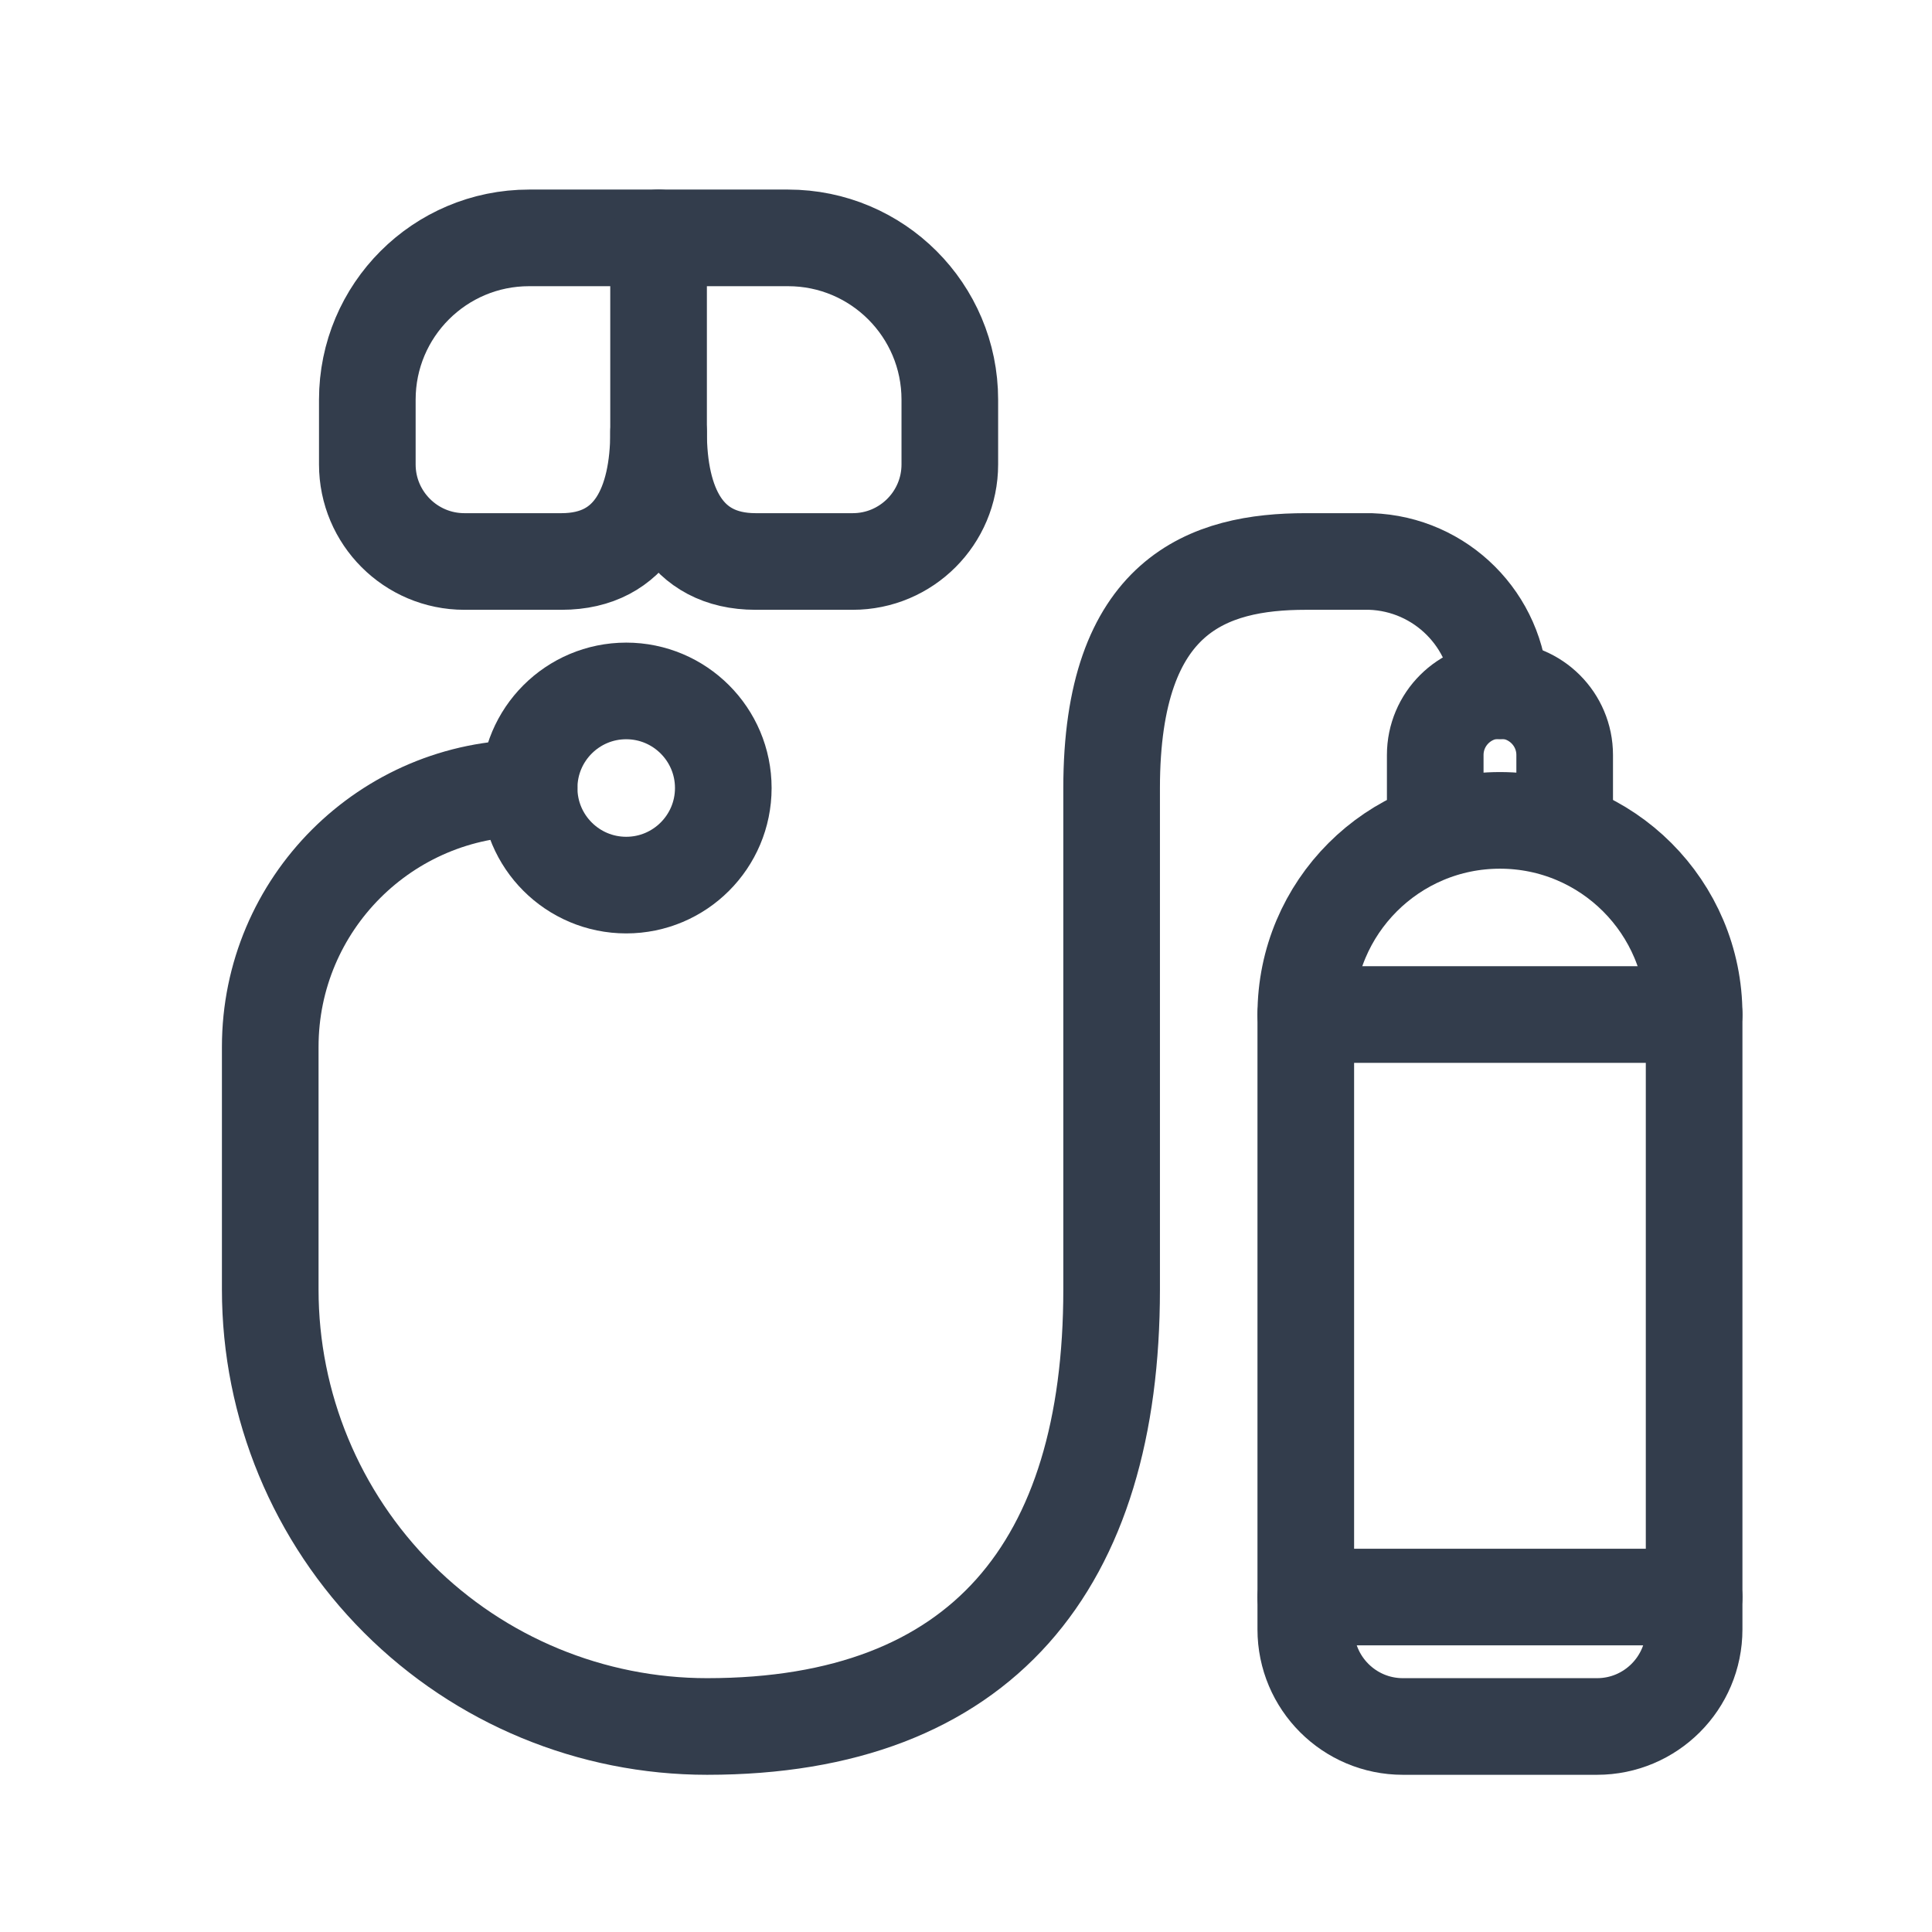
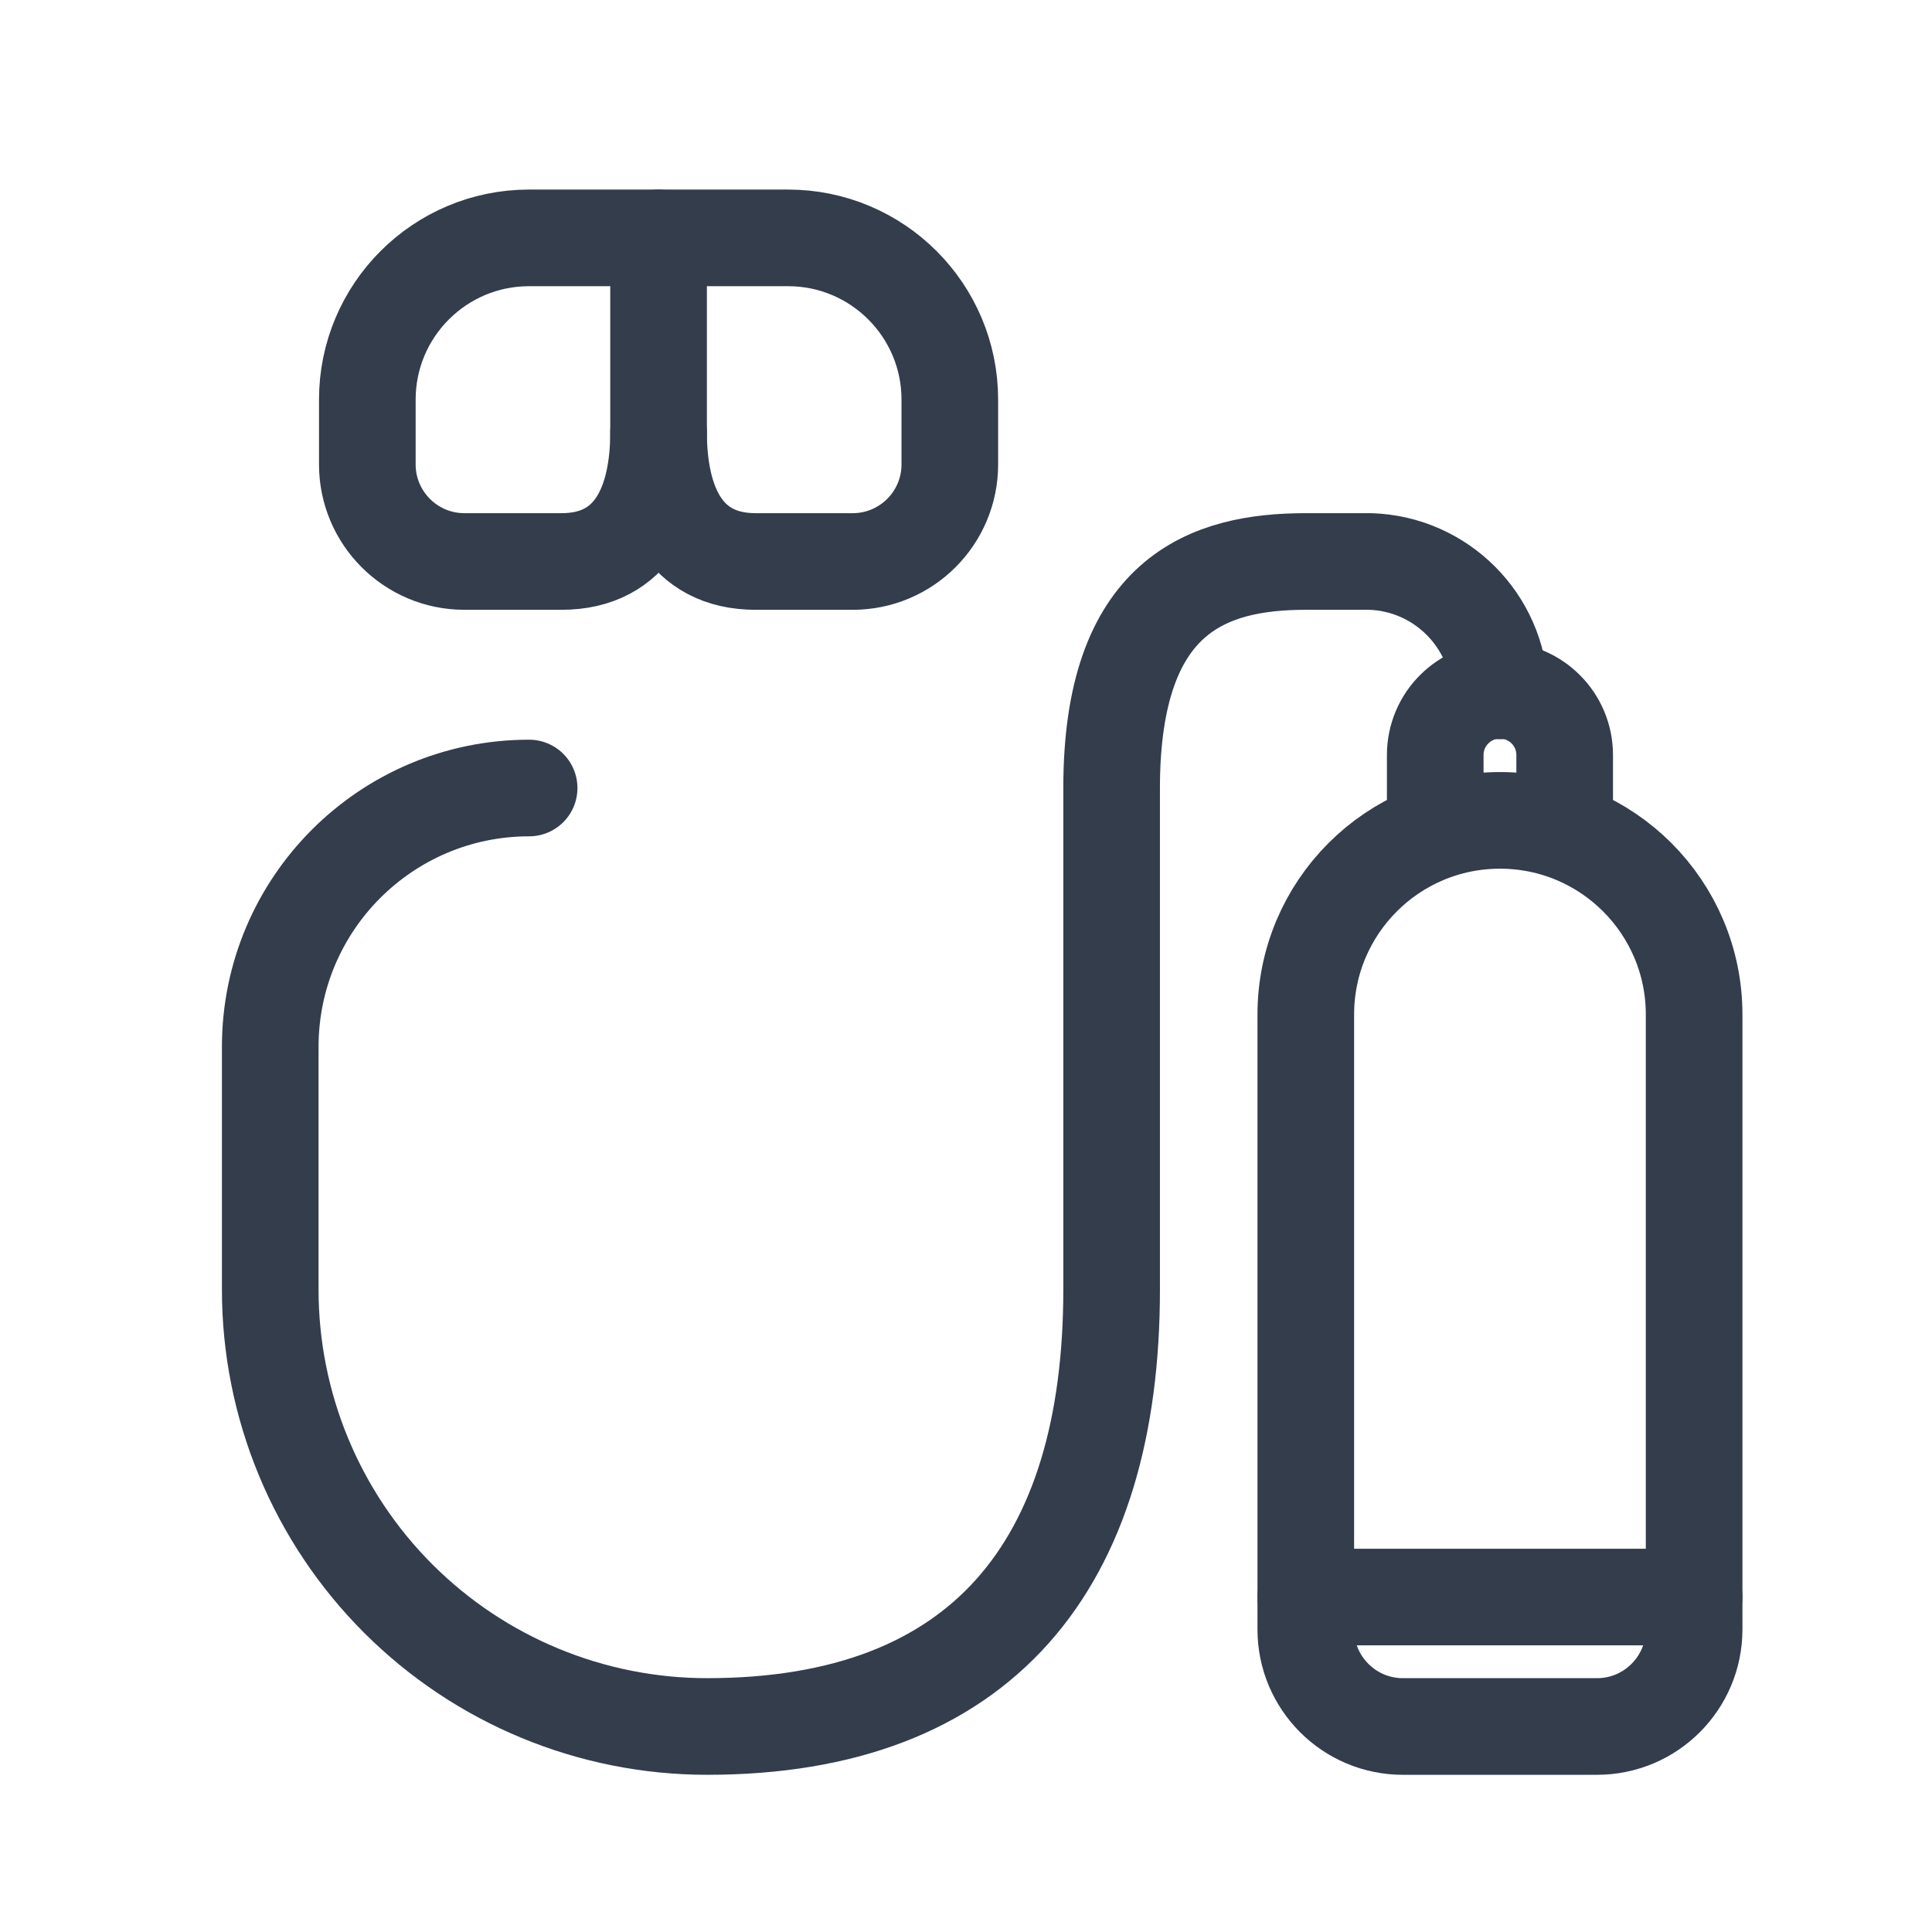
<svg xmlns="http://www.w3.org/2000/svg" id="Diving_Oxygen_20" width="20" height="20" viewBox="0 0 20 20">
  <rect width="20" height="20" stroke="none" fill="#000000" opacity="0" />
  <g transform="matrix(0.67 0 0 0.67 10 10)">
    <g style="">
      <g transform="matrix(1 0 0 1 -7 -8.75)">
        <path style="stroke: rgb(51,61,76); stroke-width: 1.493; stroke-dasharray: none; stroke-linecap: round; stroke-dashoffset: 0; stroke-linejoin: round; stroke-miterlimit: 4; fill: none; fill-rule: nonzero; opacity: 1;" transform=" translate(-4.75, -3)" d="M 2.5 3 C 2.5 1.619 3.619 0.5 5 0.5 L 7 0.5 L 7 3.5 C 7 4.605 6.605 5.5 5.5 5.5 L 4 5.5 C 3.172 5.5 2.5 4.828 2.5 4 Z" stroke-linecap="round" />
      </g>
      <g transform="matrix(1 0 0 1 -2.5 -8.75)">
        <path style="stroke: rgb(51,61,76); stroke-width: 1.493; stroke-dasharray: none; stroke-linecap: round; stroke-dashoffset: 0; stroke-linejoin: round; stroke-miterlimit: 4; fill: none; fill-rule: nonzero; opacity: 1;" transform=" translate(-9.25, -3)" d="M 7 3.5 C 7 4.605 7.395 5.5 8.5 5.5 L 10 5.5 C 10.828 5.5 11.5 4.828 11.5 4 L 11.5 3 C 11.5 1.619 10.381 0.5 9 0.5 L 7 0.5" stroke-linecap="round" />
      </g>
      <g transform="matrix(1 0 0 1 -5.25 -2.75)">
-         <path style="stroke: rgb(51,61,76); stroke-width: 1.493; stroke-dasharray: none; stroke-linecap: round; stroke-dashoffset: 0; stroke-linejoin: round; stroke-miterlimit: 4; fill: none; fill-rule: nonzero; opacity: 1;" transform=" translate(-6.5, -9)" d="M 5 9 C 5 9.828 5.672 10.5 6.5 10.5 C 7.328 10.5 8 9.828 8 9 C 8 8.172 7.328 7.5 6.5 7.5 C 5.672 7.5 5 8.172 5 9 Z" stroke-linecap="round" />
-       </g>
+         </g>
      <g transform="matrix(1 0 0 1 8.25 4.75)">
        <path style="stroke: rgb(51,61,76); stroke-width: 1.493; stroke-dasharray: none; stroke-linecap: round; stroke-dashoffset: 0; stroke-linejoin: round; stroke-miterlimit: 4; fill: none; fill-rule: nonzero; opacity: 1;" transform=" translate(-20, -16.5)" d="M 23 22 C 23 22.828 22.328 23.5 21.5 23.5 L 18.5 23.5 C 17.672 23.5 17 22.828 17 22 L 17 12.5 C 17 10.843 18.343 9.5 20 9.5 C 21.657 9.5 23 10.843 23 12.5 Z" stroke-linecap="round" />
      </g>
      <g transform="matrix(1 0 0 1 8.25 -3.17)">
        <path style="stroke: rgb(51,61,76); stroke-width: 1.493; stroke-dasharray: none; stroke-linecap: round; stroke-dashoffset: 0; stroke-linejoin: round; stroke-miterlimit: 4; fill: none; fill-rule: nonzero; opacity: 1;" transform=" translate(-20, -8.59)" d="M 19 9.671 L 19 8.5 C 19 7.948 19.448 7.5 20 7.5 C 20.552 7.5 21 7.948 21 8.5 L 21 9.671" stroke-linecap="round" />
      </g>
      <g transform="matrix(1 0 0 1 8.25 9.75)">
        <path style="stroke: rgb(51,61,76); stroke-width: 1.493; stroke-dasharray: none; stroke-linecap: round; stroke-dashoffset: 0; stroke-linejoin: round; stroke-miterlimit: 4; fill: none; fill-rule: nonzero; opacity: 1;" transform=" translate(-20, -21.5)" d="M 17 21.5 L 23 21.5" stroke-linecap="round" />
      </g>
      <g transform="matrix(1 0 0 1 8.25 0.75)">
-         <path style="stroke: rgb(51,61,76); stroke-width: 1.493; stroke-dasharray: none; stroke-linecap: round; stroke-dashoffset: 0; stroke-linejoin: round; stroke-miterlimit: 4; fill: none; fill-rule: nonzero; opacity: 1;" transform=" translate(-20, -12.5)" d="M 17 12.5 L 23 12.5" stroke-linecap="round" />
-       </g>
+         </g>
      <g transform="matrix(1 0 0 1 -1.25 2.75)">
        <path style="stroke: rgb(51,61,76); stroke-width: 1.493; stroke-dasharray: none; stroke-linecap: round; stroke-dashoffset: 0; stroke-linejoin: round; stroke-miterlimit: 4; fill: none; fill-rule: nonzero; opacity: 1;" transform=" translate(-10.5, -14.5)" d="M 20 7.5 C 19.963 6.411 19.089 5.537 18 5.5 L 17 5.5 C 15.5 5.5 14 6 14 9 L 14 16.75 C 14 21 12 23.5 7.75 23.5 C 5.96 23.5 4.243 22.789 2.977 21.523 C 1.711 20.257 1 18.54 1 16.75 L 1 13 C 1 10.791 2.791 9 5 9" stroke-linecap="round" />
      </g>
    </g>
  </g>
</svg>